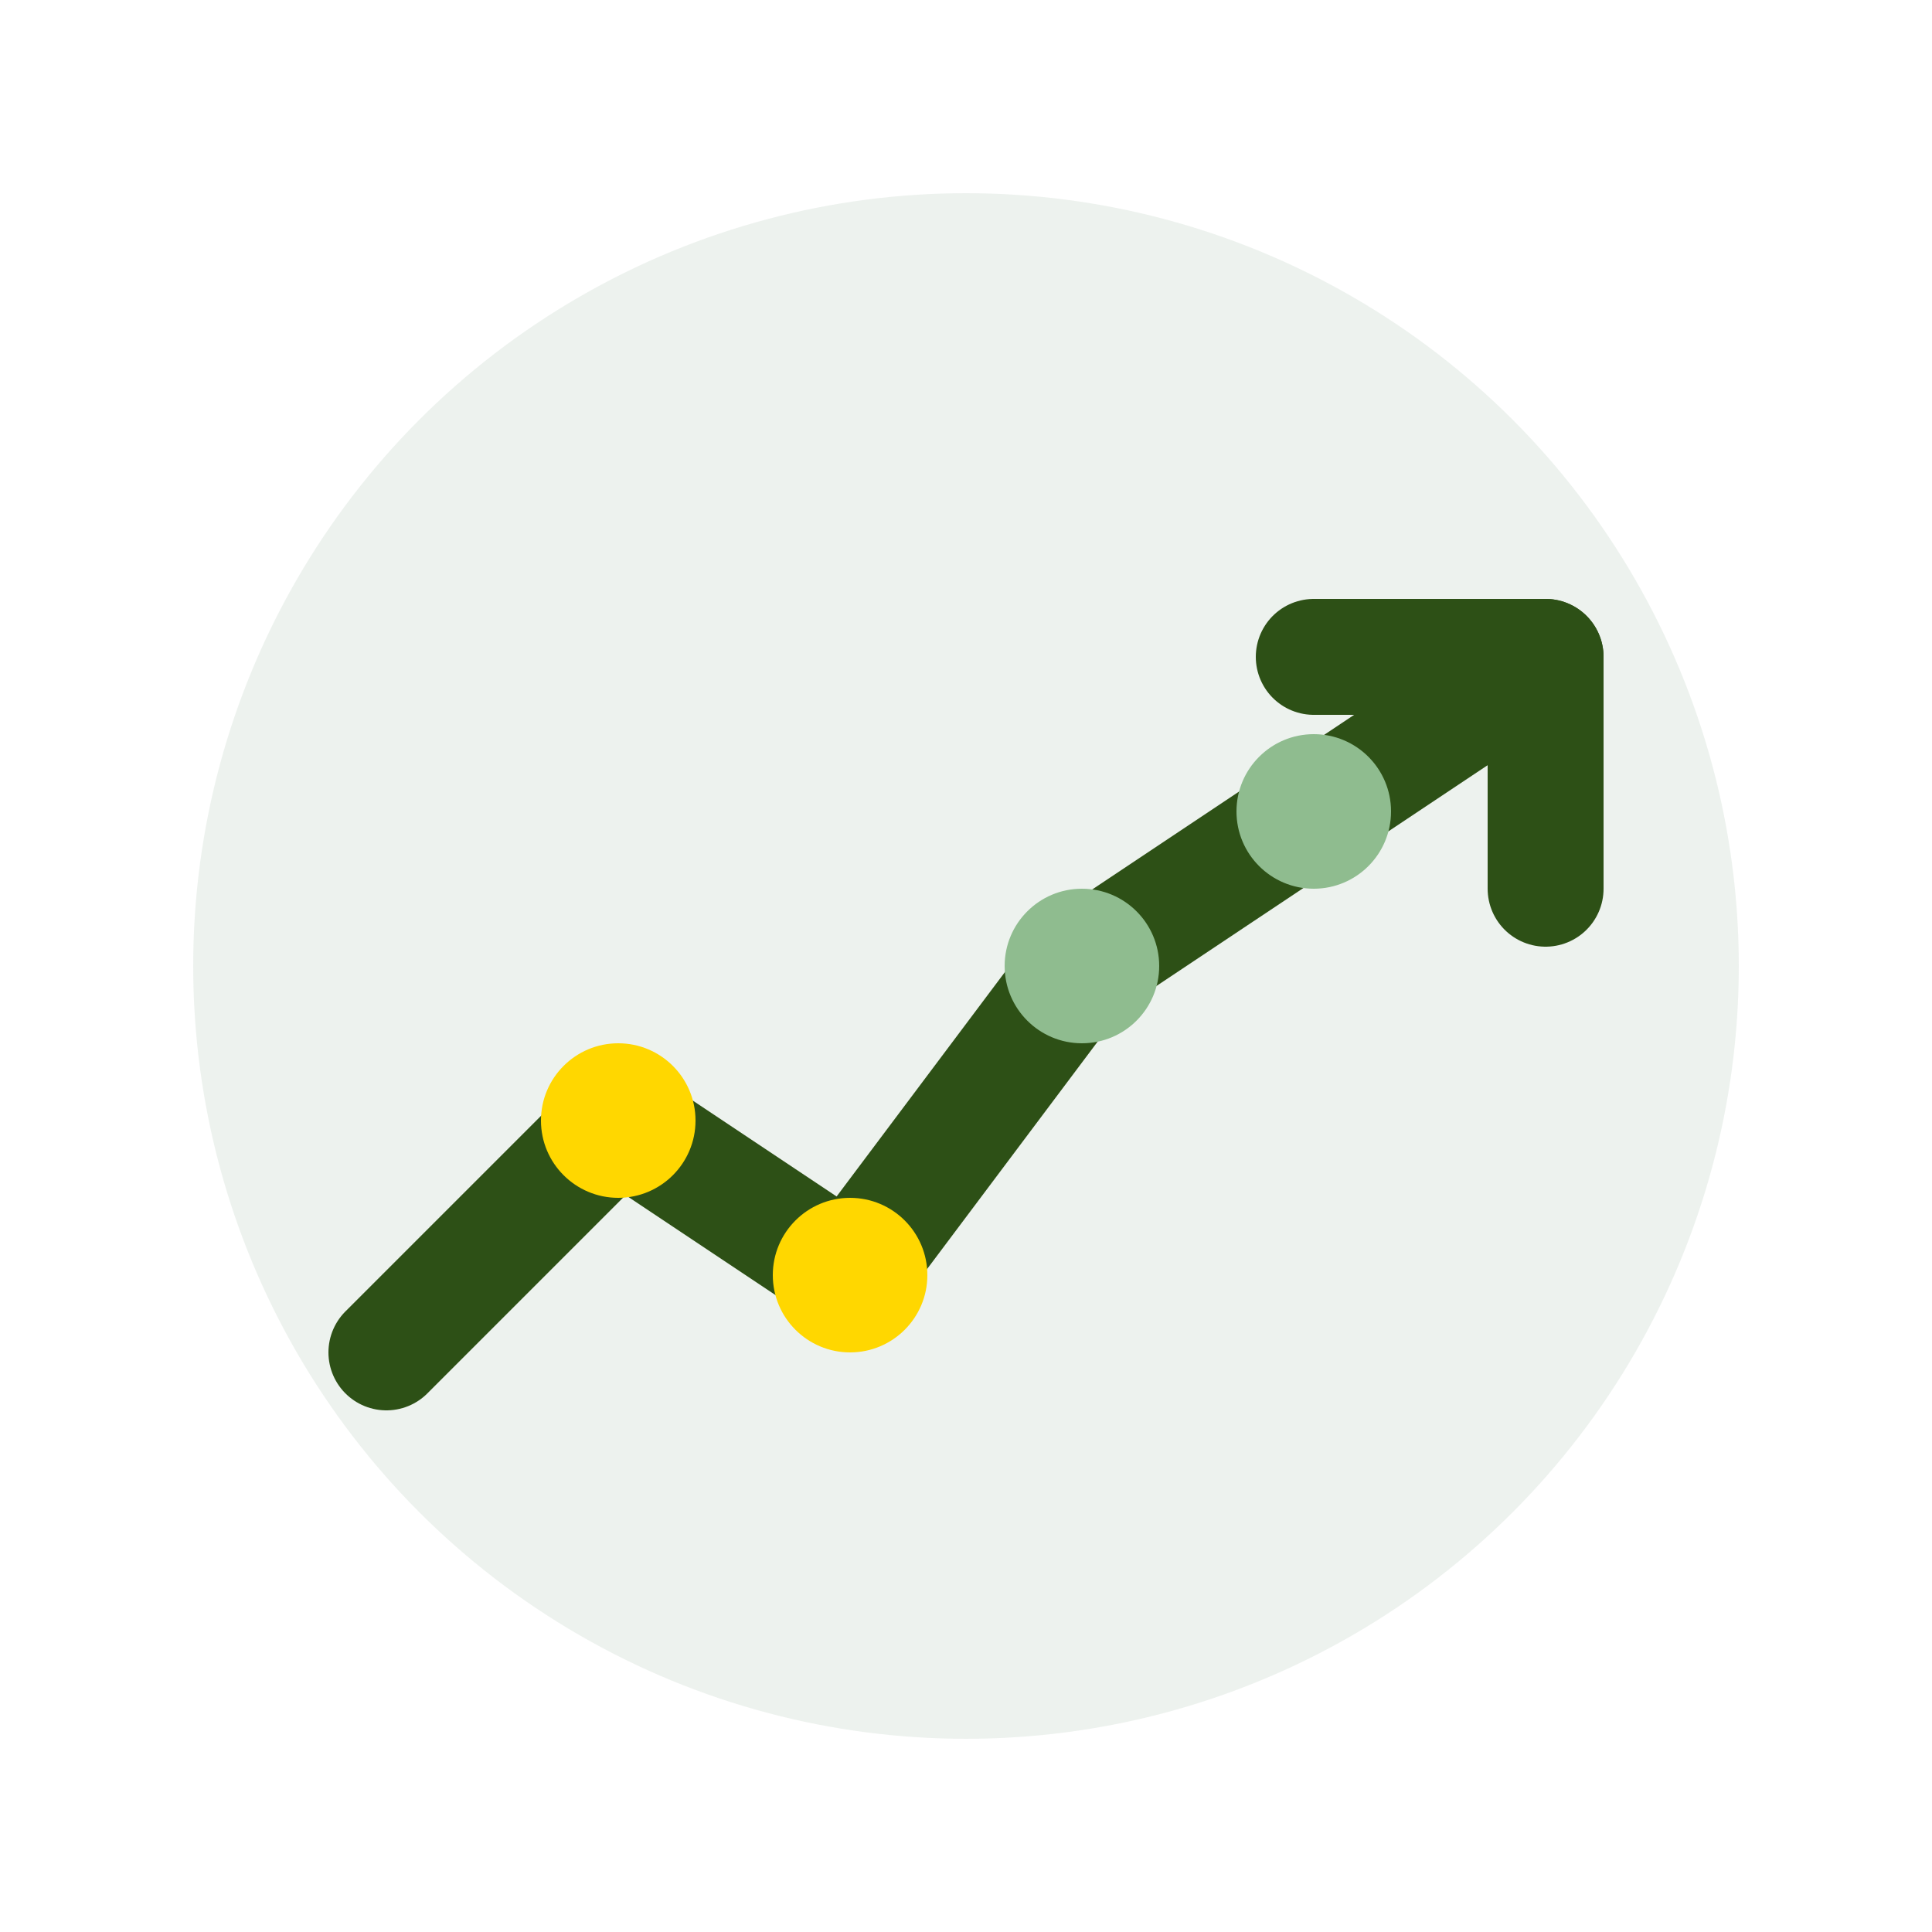
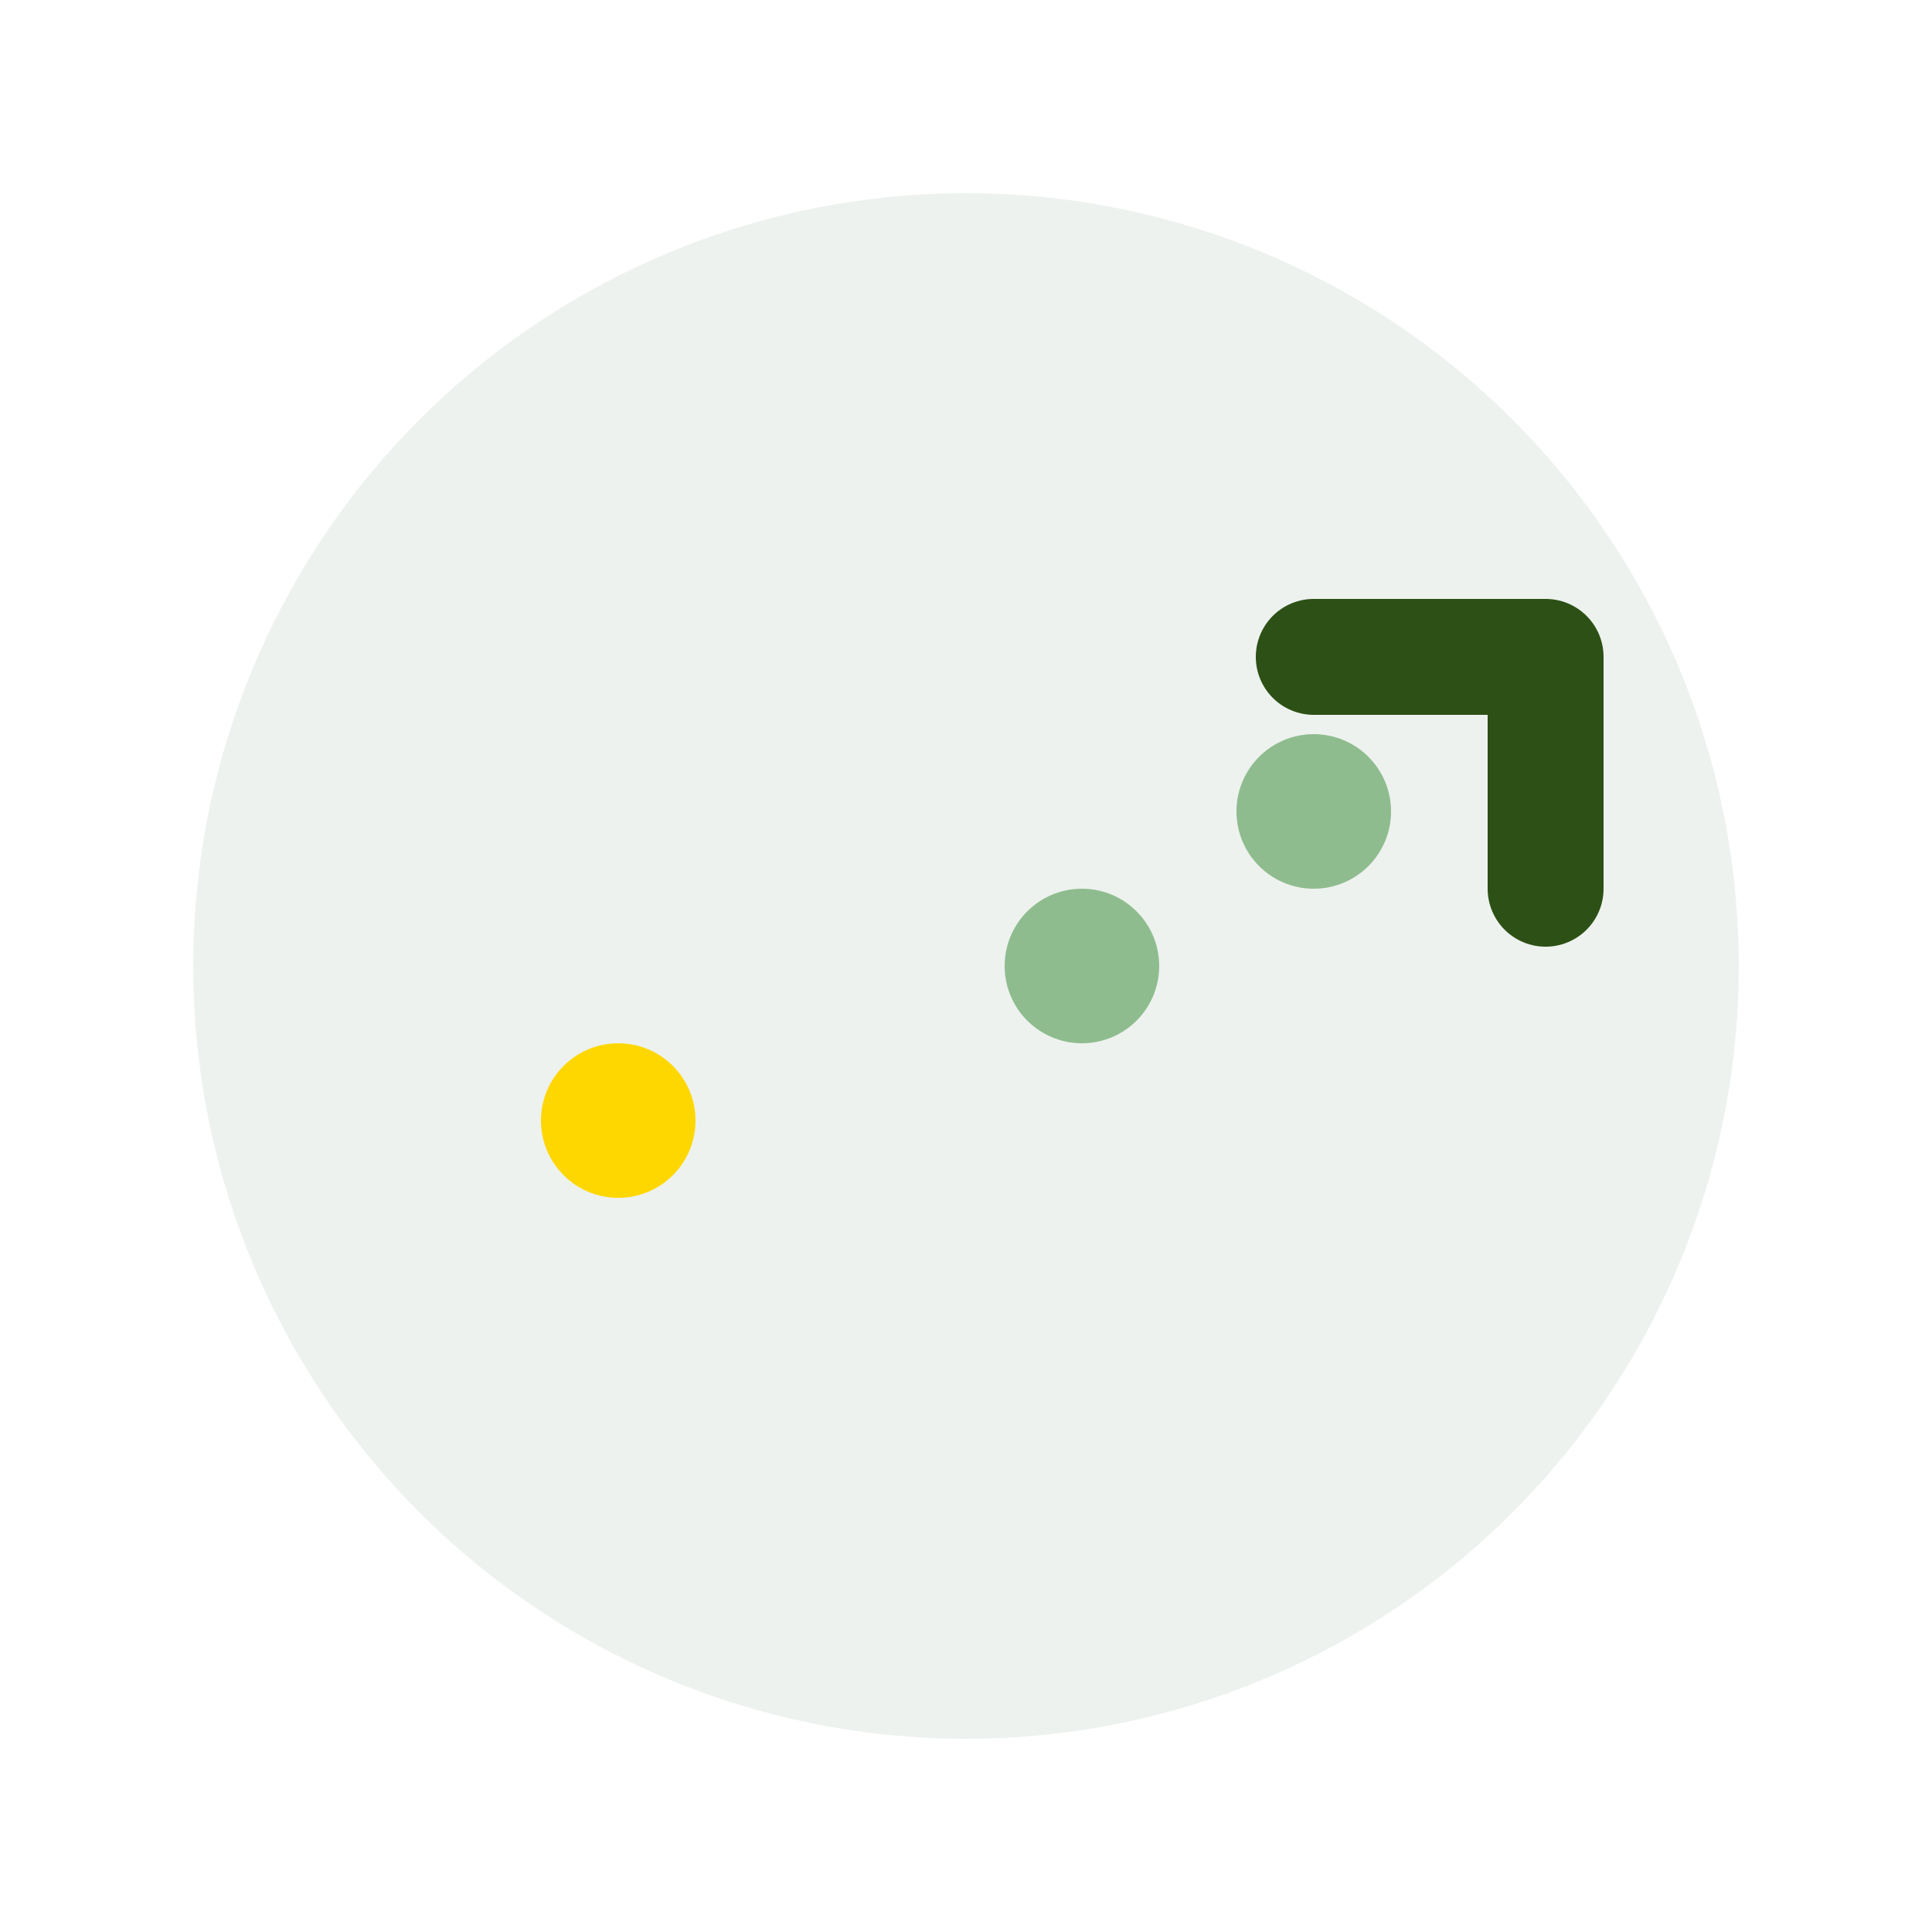
<svg xmlns="http://www.w3.org/2000/svg" width="50" height="50" viewBox="0 0 50 50" fill="none">
  <circle cx="25" cy="25" r="20" fill="#4A7C59" opacity="0.1" />
-   <path d="M10 35L16 29L22 33L28 25L34 21L40 17" stroke="#2D5016" stroke-width="3" stroke-linecap="round" stroke-linejoin="round" />
  <path d="M34 17L40 17L40 23" stroke="#2D5016" stroke-width="3" stroke-linecap="round" stroke-linejoin="round" />
  <circle cx="16" cy="29" r="2" fill="#FFD700" />
-   <circle cx="22" cy="33" r="2" fill="#FFD700" />
  <circle cx="28" cy="25" r="2" fill="#8FBC8F" />
  <circle cx="34" cy="21" r="2" fill="#8FBC8F" />
</svg>